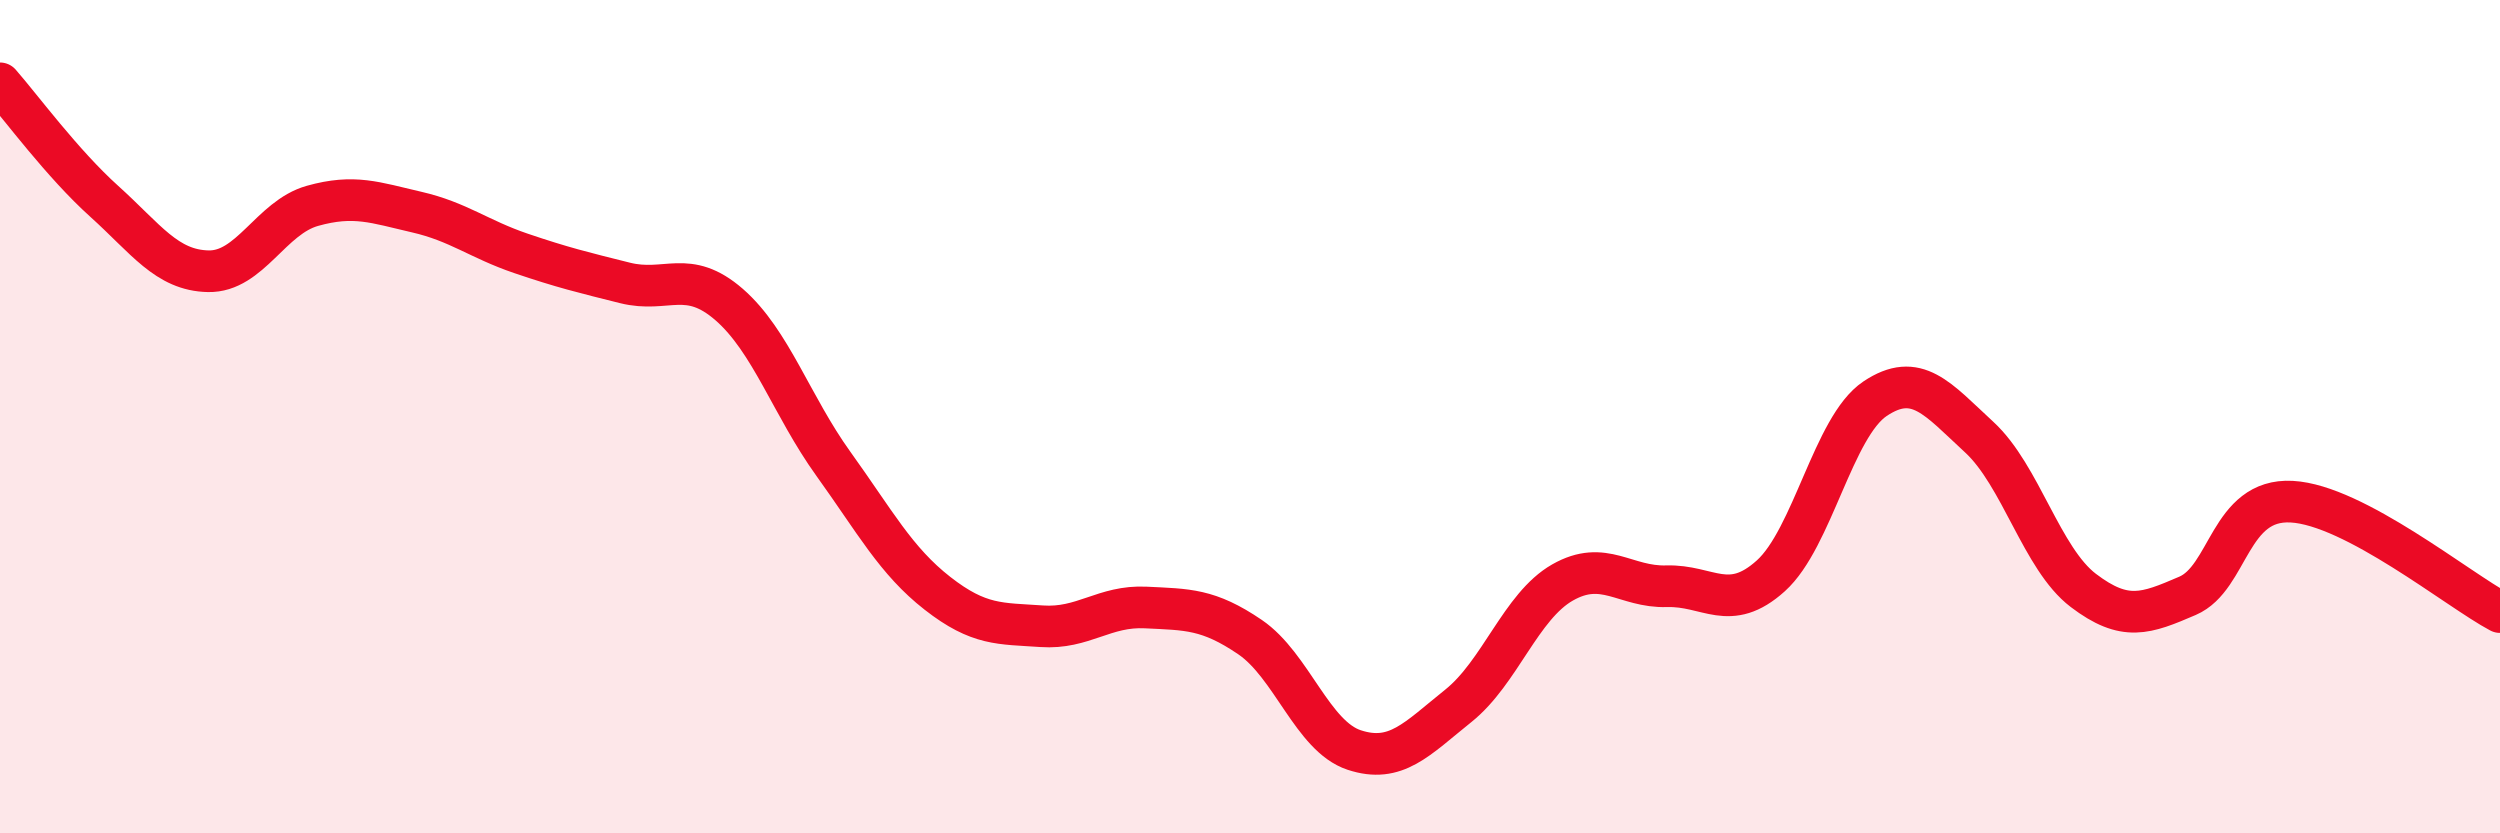
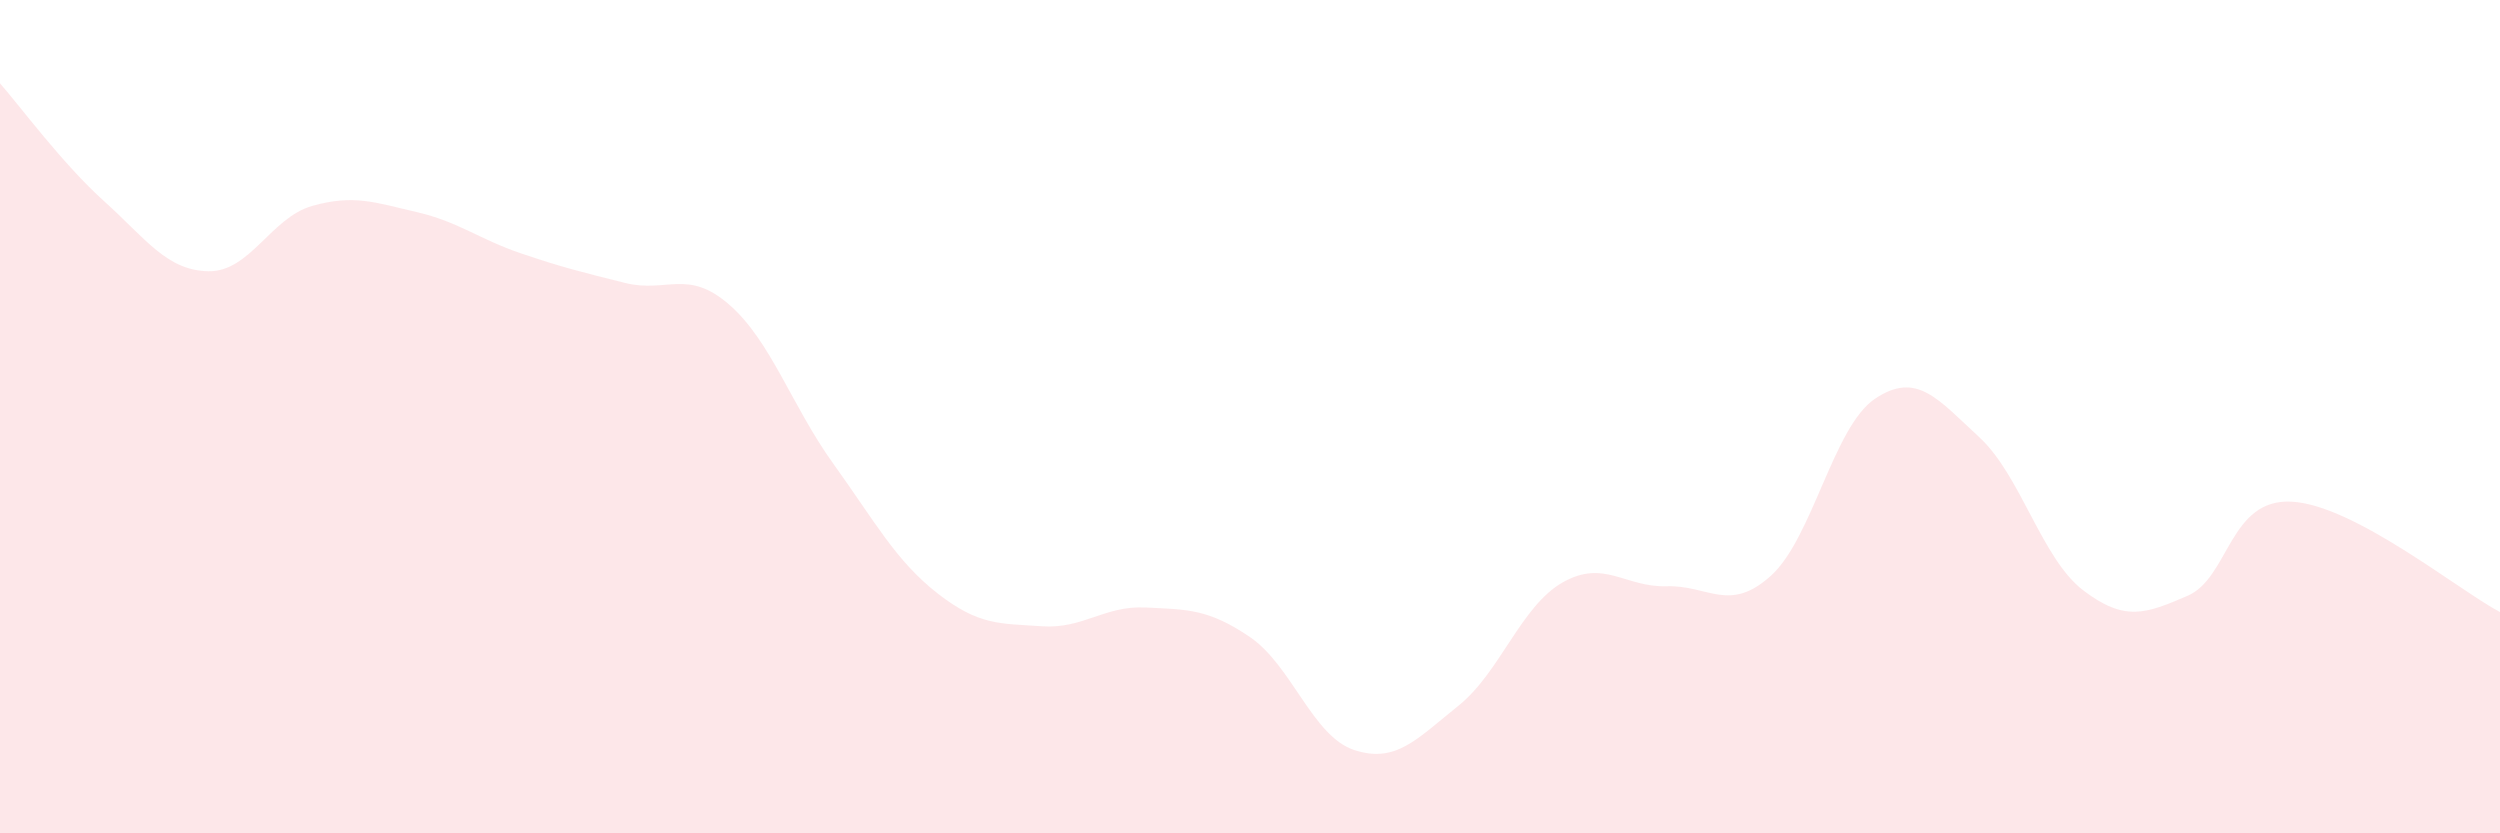
<svg xmlns="http://www.w3.org/2000/svg" width="60" height="20" viewBox="0 0 60 20">
  <path d="M 0,2 C 0.5,2.57 1.5,3.93 2.5,4.83 C 3.5,5.73 4,6.49 5,6.51 C 6,6.53 6.5,5.22 7.5,4.94 C 8.5,4.66 9,4.86 10,5.09 C 11,5.32 11.5,5.74 12.5,6.08 C 13.5,6.42 14,6.54 15,6.79 C 16,7.04 16.5,6.44 17.5,7.31 C 18.5,8.18 19,9.74 20,11.13 C 21,12.52 21.5,13.46 22.5,14.24 C 23.5,15.02 24,14.96 25,15.03 C 26,15.1 26.5,14.53 27.5,14.58 C 28.5,14.63 29,14.61 30,15.29 C 31,15.97 31.5,17.67 32.5,18 C 33.5,18.33 34,17.74 35,16.94 C 36,16.14 36.5,14.55 37.5,13.98 C 38.5,13.41 39,14.1 40,14.07 C 41,14.04 41.5,14.72 42.5,13.82 C 43.5,12.92 44,10.24 45,9.57 C 46,8.9 46.5,9.57 47.5,10.49 C 48.5,11.41 49,13.41 50,14.17 C 51,14.93 51.5,14.73 52.5,14.3 C 53.5,13.87 53.5,11.96 55,12.04 C 56.5,12.12 59,14.16 60,14.69L60 20L0 20Z" fill="#EB0A25" opacity="0.1" stroke-linecap="round" stroke-linejoin="round" />
-   <path d="M 0,2 C 0.5,2.57 1.5,3.93 2.5,4.83 C 3.5,5.73 4,6.49 5,6.51 C 6,6.53 6.5,5.22 7.5,4.94 C 8.5,4.66 9,4.86 10,5.09 C 11,5.32 11.5,5.74 12.5,6.08 C 13.5,6.42 14,6.54 15,6.79 C 16,7.04 16.5,6.44 17.5,7.31 C 18.5,8.18 19,9.74 20,11.13 C 21,12.52 21.5,13.46 22.5,14.24 C 23.5,15.02 24,14.96 25,15.03 C 26,15.1 26.5,14.53 27.5,14.58 C 28.5,14.63 29,14.61 30,15.29 C 31,15.97 31.5,17.67 32.5,18 C 33.5,18.33 34,17.74 35,16.94 C 36,16.14 36.5,14.55 37.5,13.98 C 38.5,13.41 39,14.1 40,14.07 C 41,14.04 41.5,14.72 42.5,13.82 C 43.5,12.92 44,10.24 45,9.57 C 46,8.9 46.5,9.57 47.5,10.49 C 48.5,11.41 49,13.41 50,14.17 C 51,14.93 51.5,14.73 52.5,14.3 C 53.5,13.87 53.5,11.96 55,12.04 C 56.5,12.12 59,14.16 60,14.69" stroke="#EB0A25" stroke-width="1" fill="none" stroke-linecap="round" stroke-linejoin="round" />
</svg>